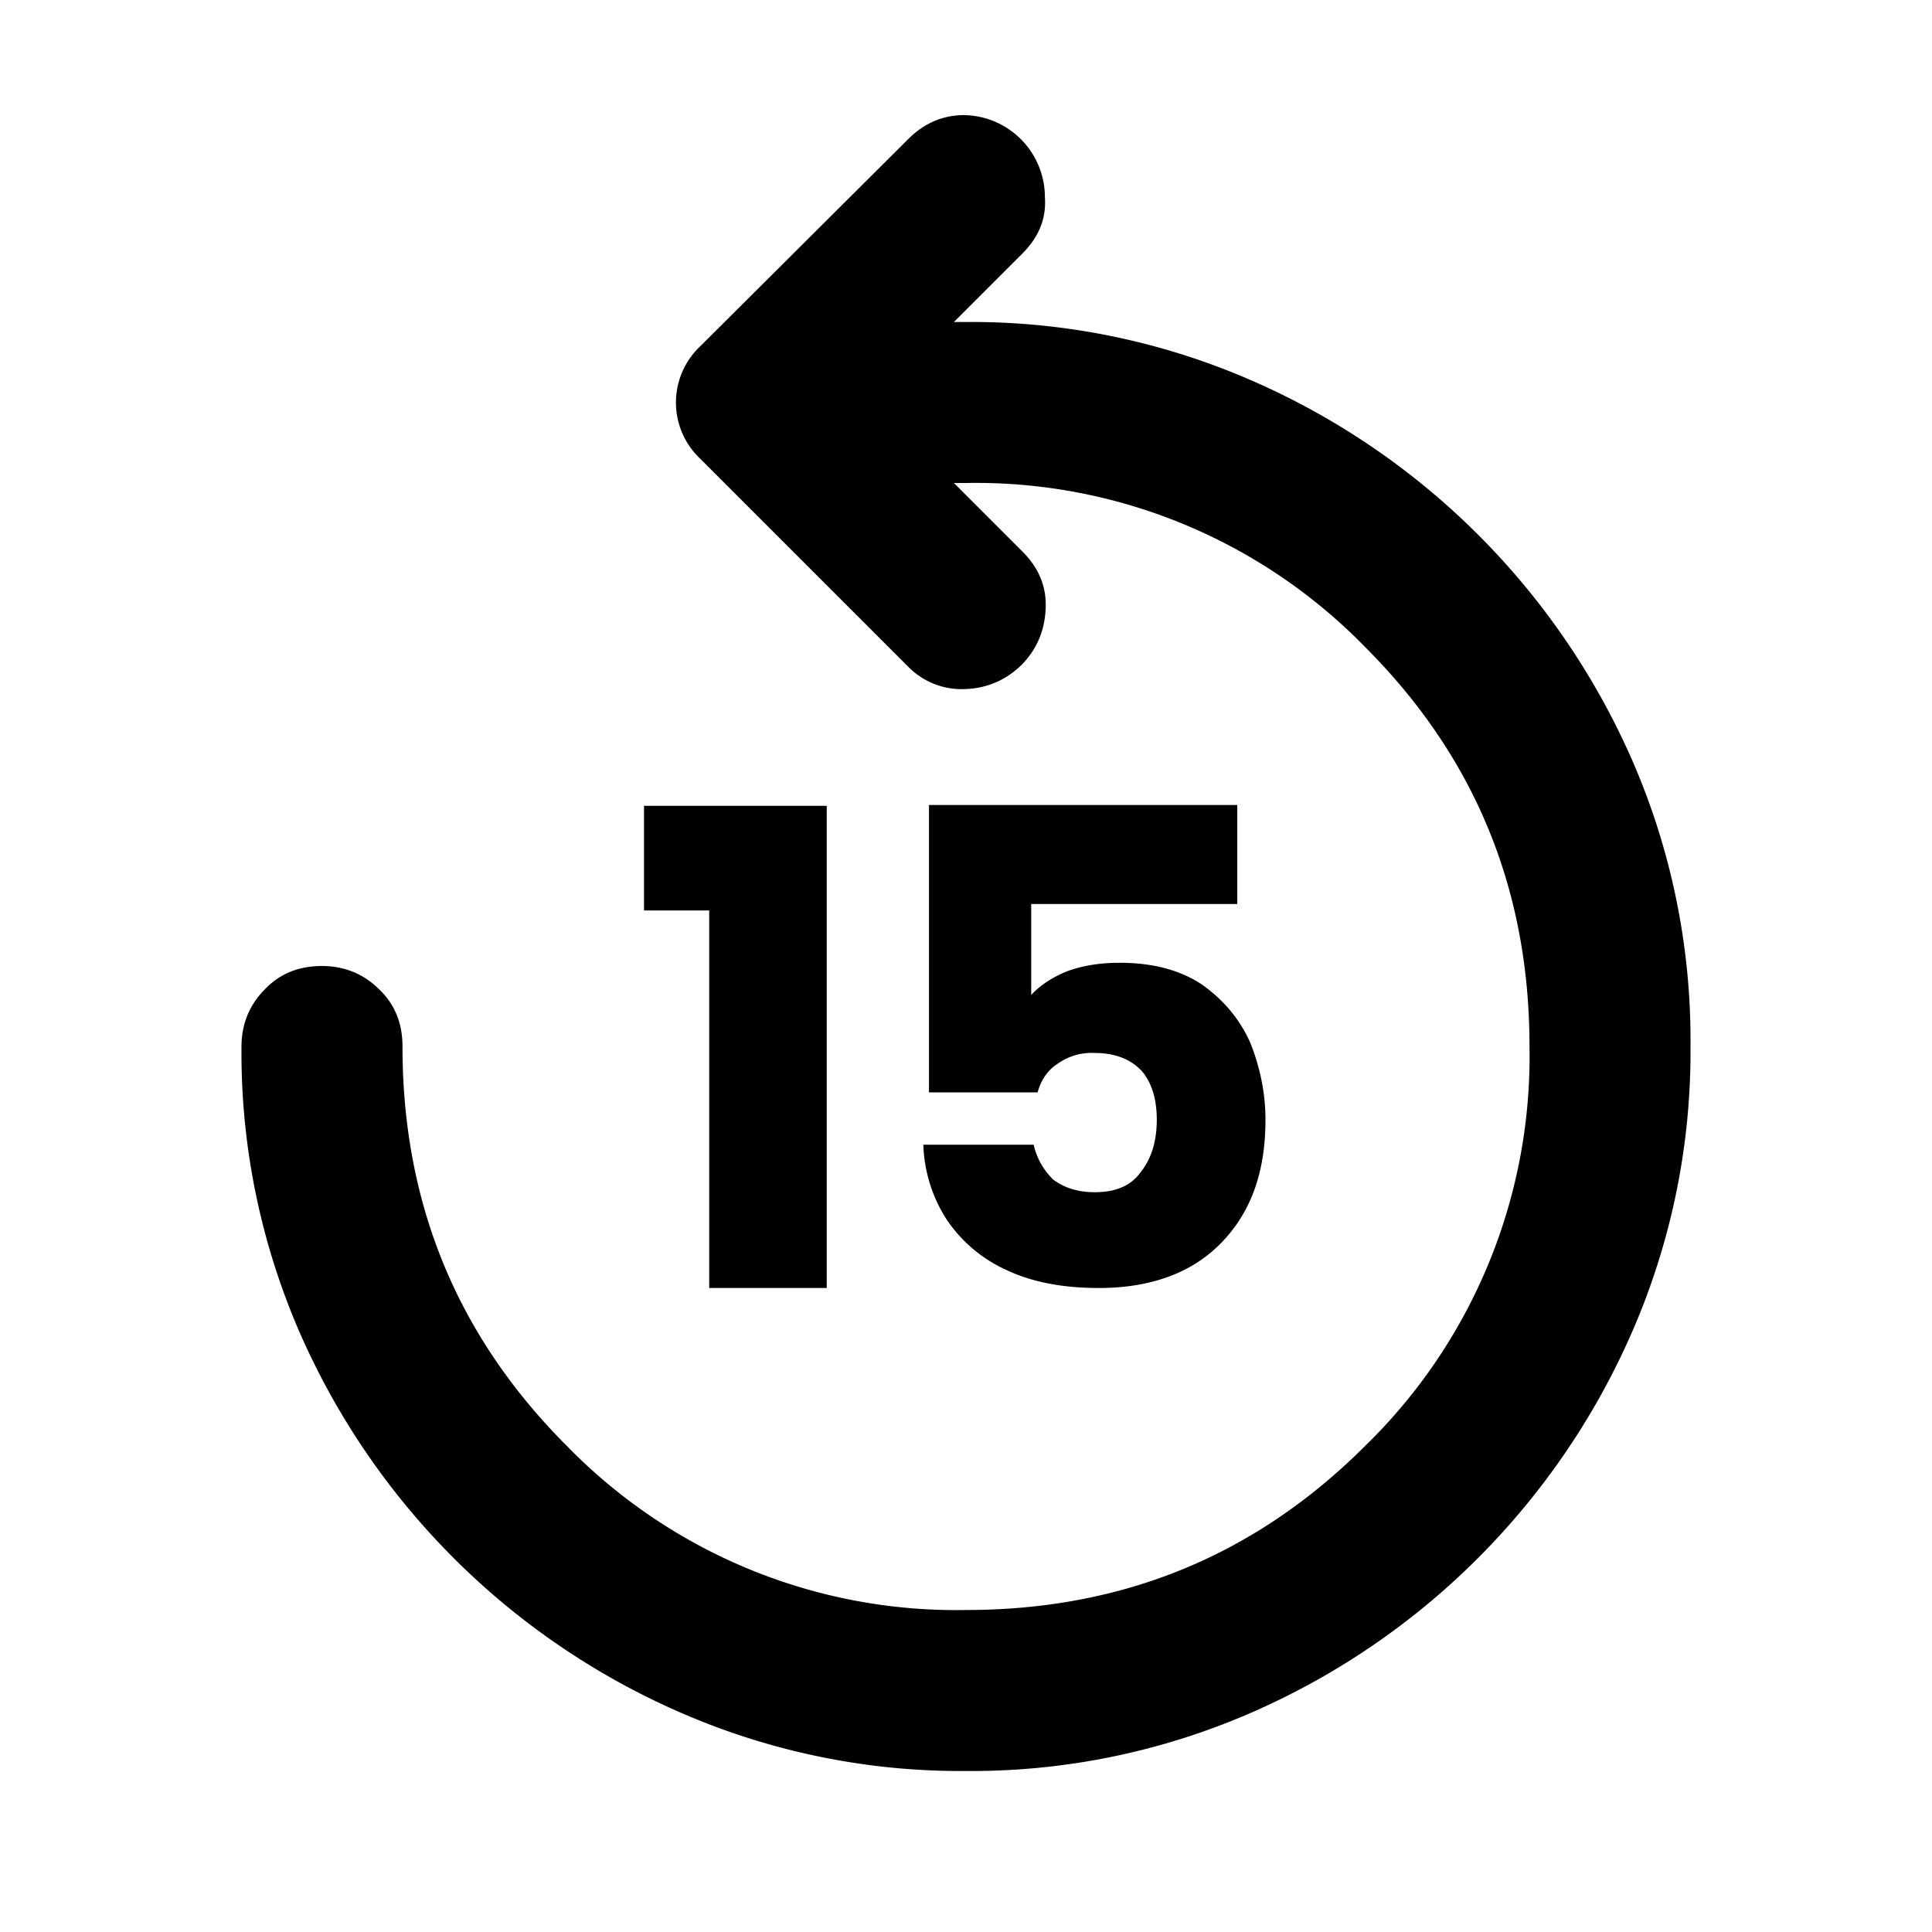
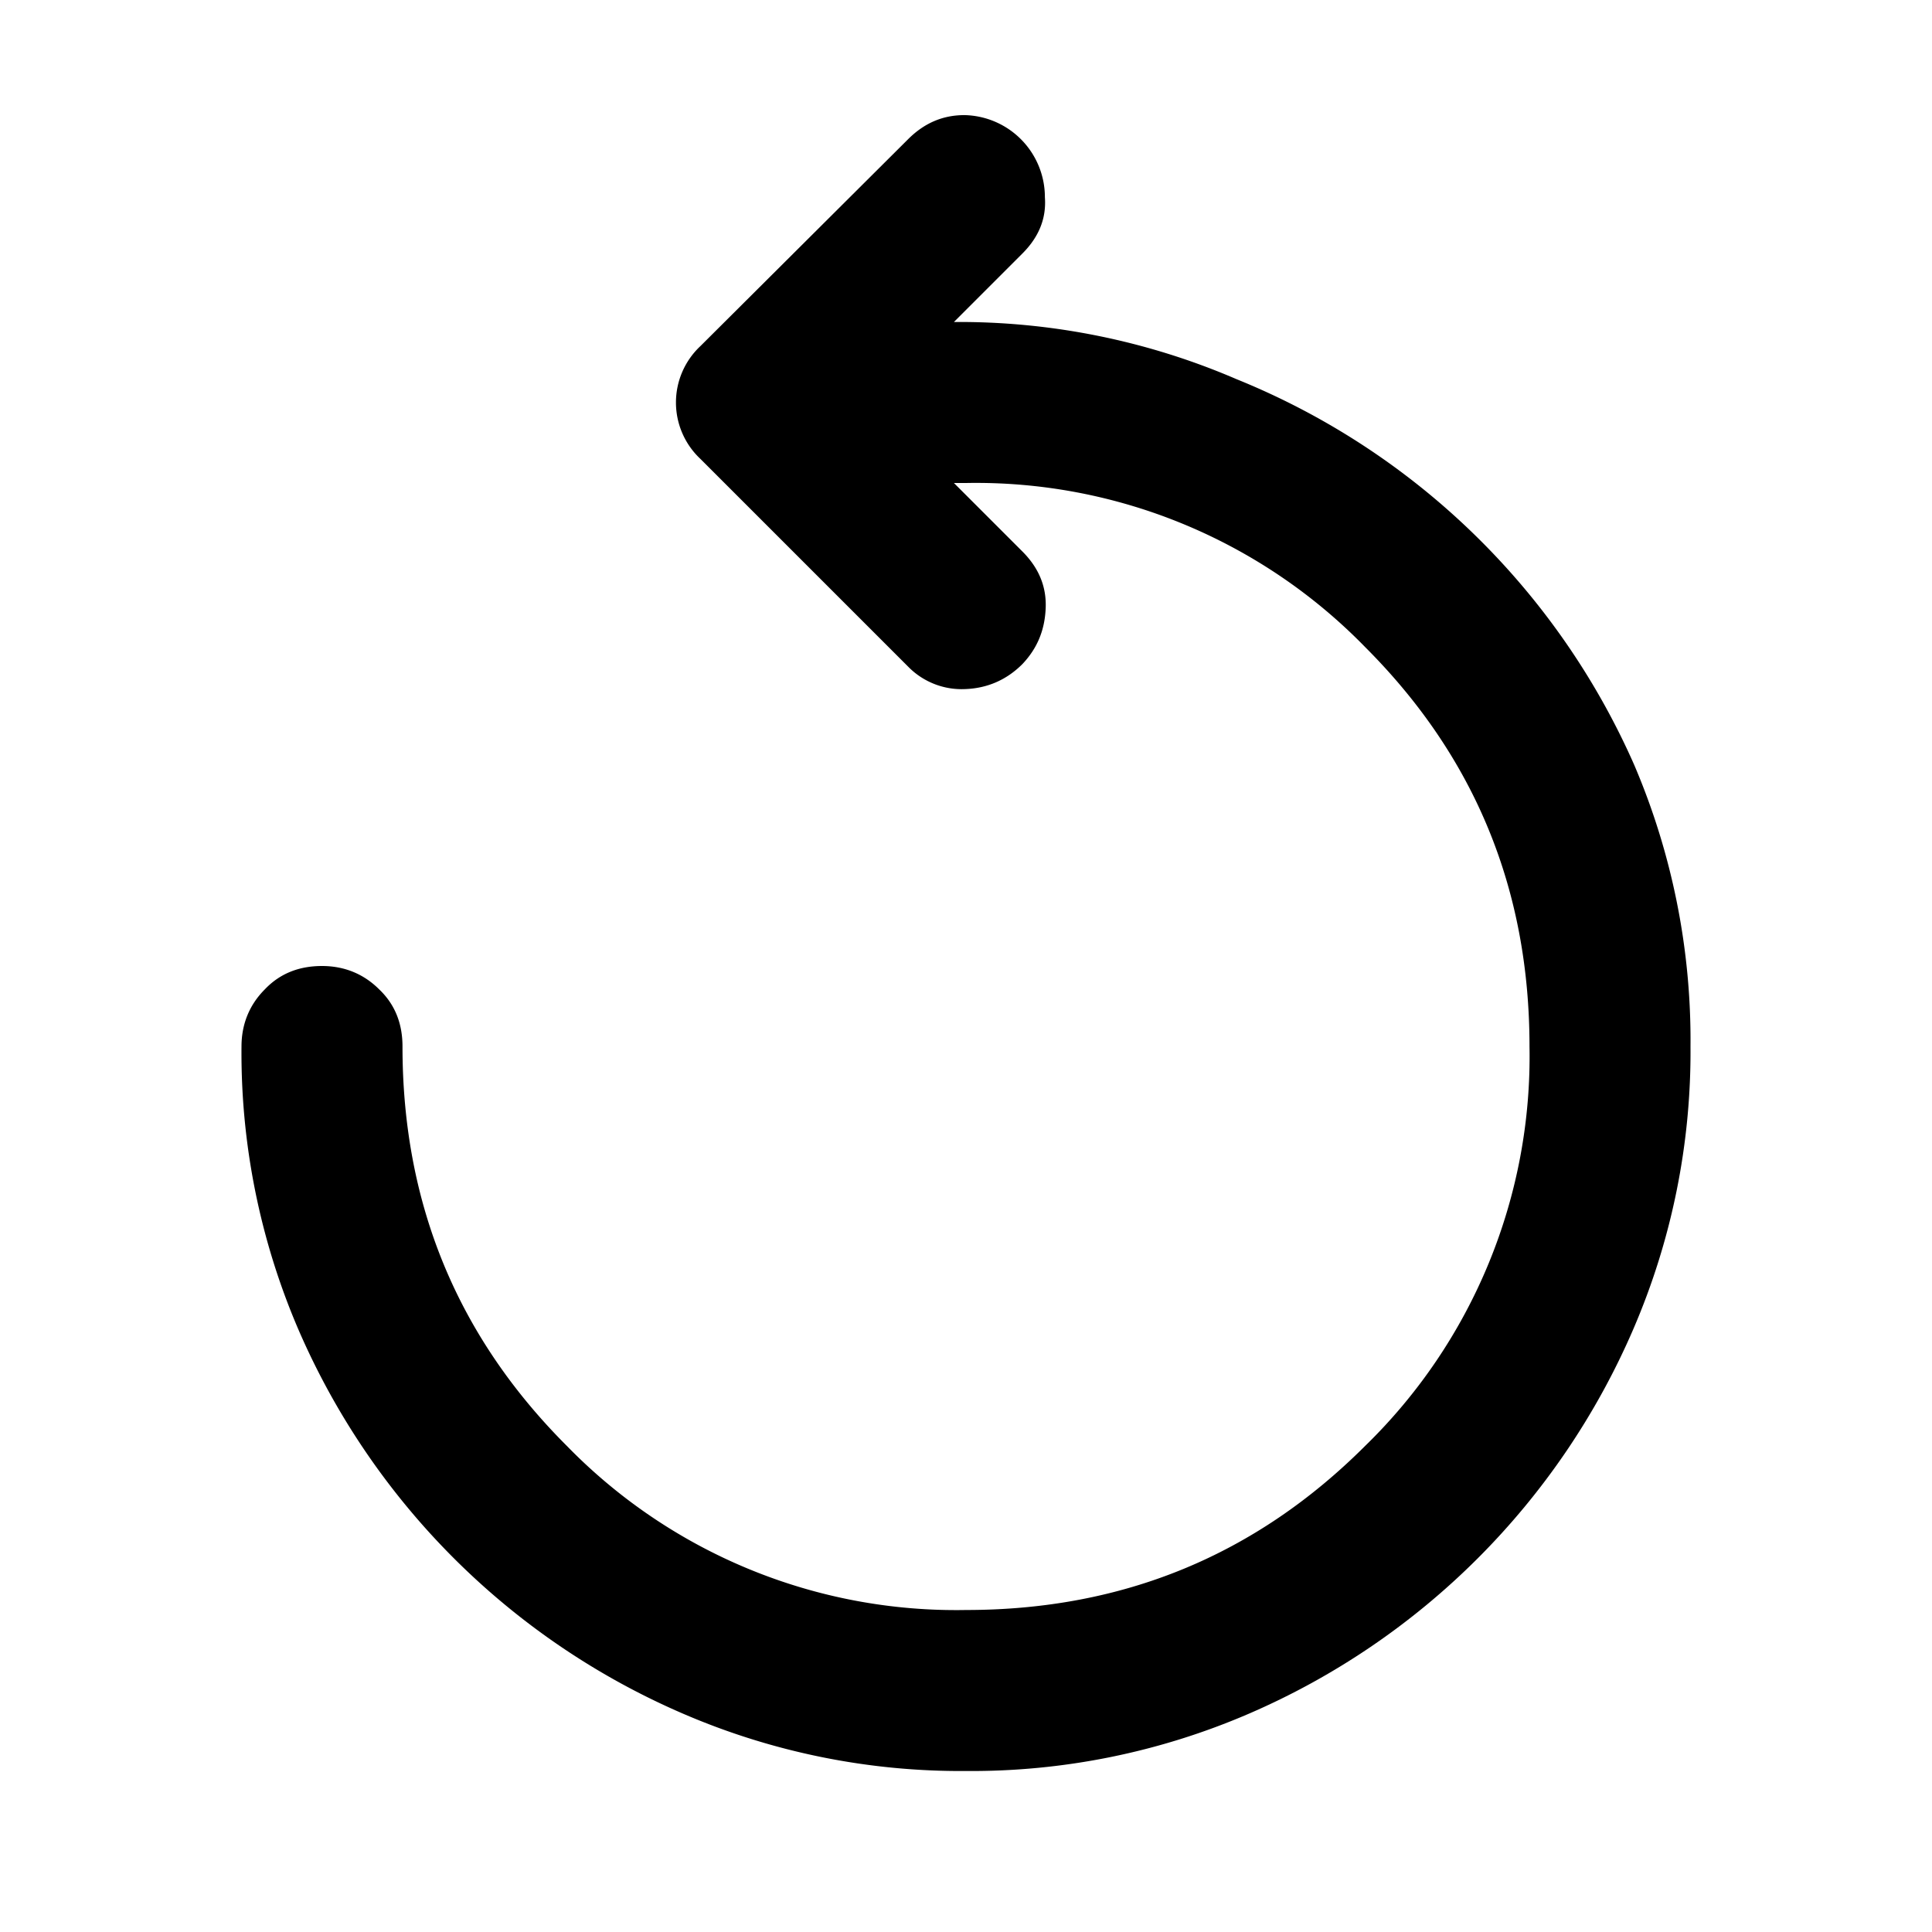
<svg xmlns="http://www.w3.org/2000/svg" viewBox="0 0 24 24" fill="currentcolor" id="replay15">
-   <path fill="currentcolor" d="M12 22a8.7 8.7 0 0 1-3.51-.71A9.15 9.15 0 0 1 3.7 16.5 8.7 8.7 0 0 1 3 13c0-.28.1-.52.29-.71.19-.2.43-.29.71-.29.28 0 .52.1.71.29.2.19.29.43.29.71 0 1.95.68 3.6 2.04 4.96A6.75 6.75 0 0 0 12 20c1.95 0 3.6-.68 4.96-2.04A6.75 6.75 0 0 0 19 13c0-1.95-.68-3.6-2.04-4.96A6.75 6.75 0 0 0 12 6h-.15l.85.85c.2.2.3.43.29.7-.01.27-.1.5-.29.7-.2.2-.44.3-.71.31a.93.93 0 0 1-.71-.28L8.7 5.7a.96.96 0 0 1 0-1.4l2.58-2.57c.2-.2.43-.3.7-.3a1.02 1.02 0 0 1 1 1.02c.02.27-.08.5-.28.7l-.85.85H12a8.7 8.7 0 0 1 3.51.71A9.15 9.15 0 0 1 20.3 9.5 8.7 8.7 0 0 1 21 13a8.7 8.7 0 0 1-.71 3.51 9.15 9.15 0 0 1-4.78 4.78A8.7 8.7 0 0 1 12 22Z" />
-   <path fill="currentcolor" d="M15.37 11.23h-2.56v1.13c.11-.12.26-.22.46-.3.2-.07.41-.1.64-.1.41 0 .75.09 1.02.27.27.19.47.43.6.72.12.3.19.62.19.96 0 .65-.18 1.15-.55 1.53-.36.37-.87.56-1.52.56-.44 0-.82-.07-1.14-.22a1.78 1.78 0 0 1-.75-.63 1.82 1.82 0 0 1-.29-.93h1.37c.04.17.12.31.24.43.13.1.3.16.52.16.26 0 .45-.08.57-.25.13-.16.2-.38.2-.65s-.07-.48-.2-.62c-.14-.14-.33-.21-.58-.21a.73.73 0 0 0-.46.14c-.12.08-.2.2-.24.35h-1.35V10h3.83v1.23ZM8 11.31v-1.3h2.27V16H8.81v-4.69H8Z" />
+   <path fill="currentcolor" d="M12 22a8.7 8.7 0 0 1-3.51-.71A9.15 9.15 0 0 1 3.7 16.5 8.7 8.7 0 0 1 3 13c0-.28.1-.52.29-.71.19-.2.43-.29.71-.29.28 0 .52.1.71.29.2.19.29.43.29.71 0 1.95.68 3.6 2.04 4.96A6.75 6.75 0 0 0 12 20c1.95 0 3.6-.68 4.96-2.04A6.75 6.75 0 0 0 19 13c0-1.95-.68-3.6-2.04-4.96A6.75 6.75 0 0 0 12 6h-.15l.85.85c.2.2.3.43.29.7-.01.27-.1.5-.29.7-.2.2-.44.3-.71.31a.93.93 0 0 1-.71-.28L8.7 5.7a.96.96 0 0 1 0-1.4l2.58-2.57c.2-.2.43-.3.7-.3a1.02 1.02 0 0 1 1 1.02c.02.27-.08.5-.28.7l-.85.85a8.7 8.7 0 0 1 3.51.71A9.15 9.15 0 0 1 20.3 9.5 8.7 8.7 0 0 1 21 13a8.7 8.7 0 0 1-.71 3.51 9.15 9.15 0 0 1-4.78 4.78A8.7 8.7 0 0 1 12 22Z" />
</svg>